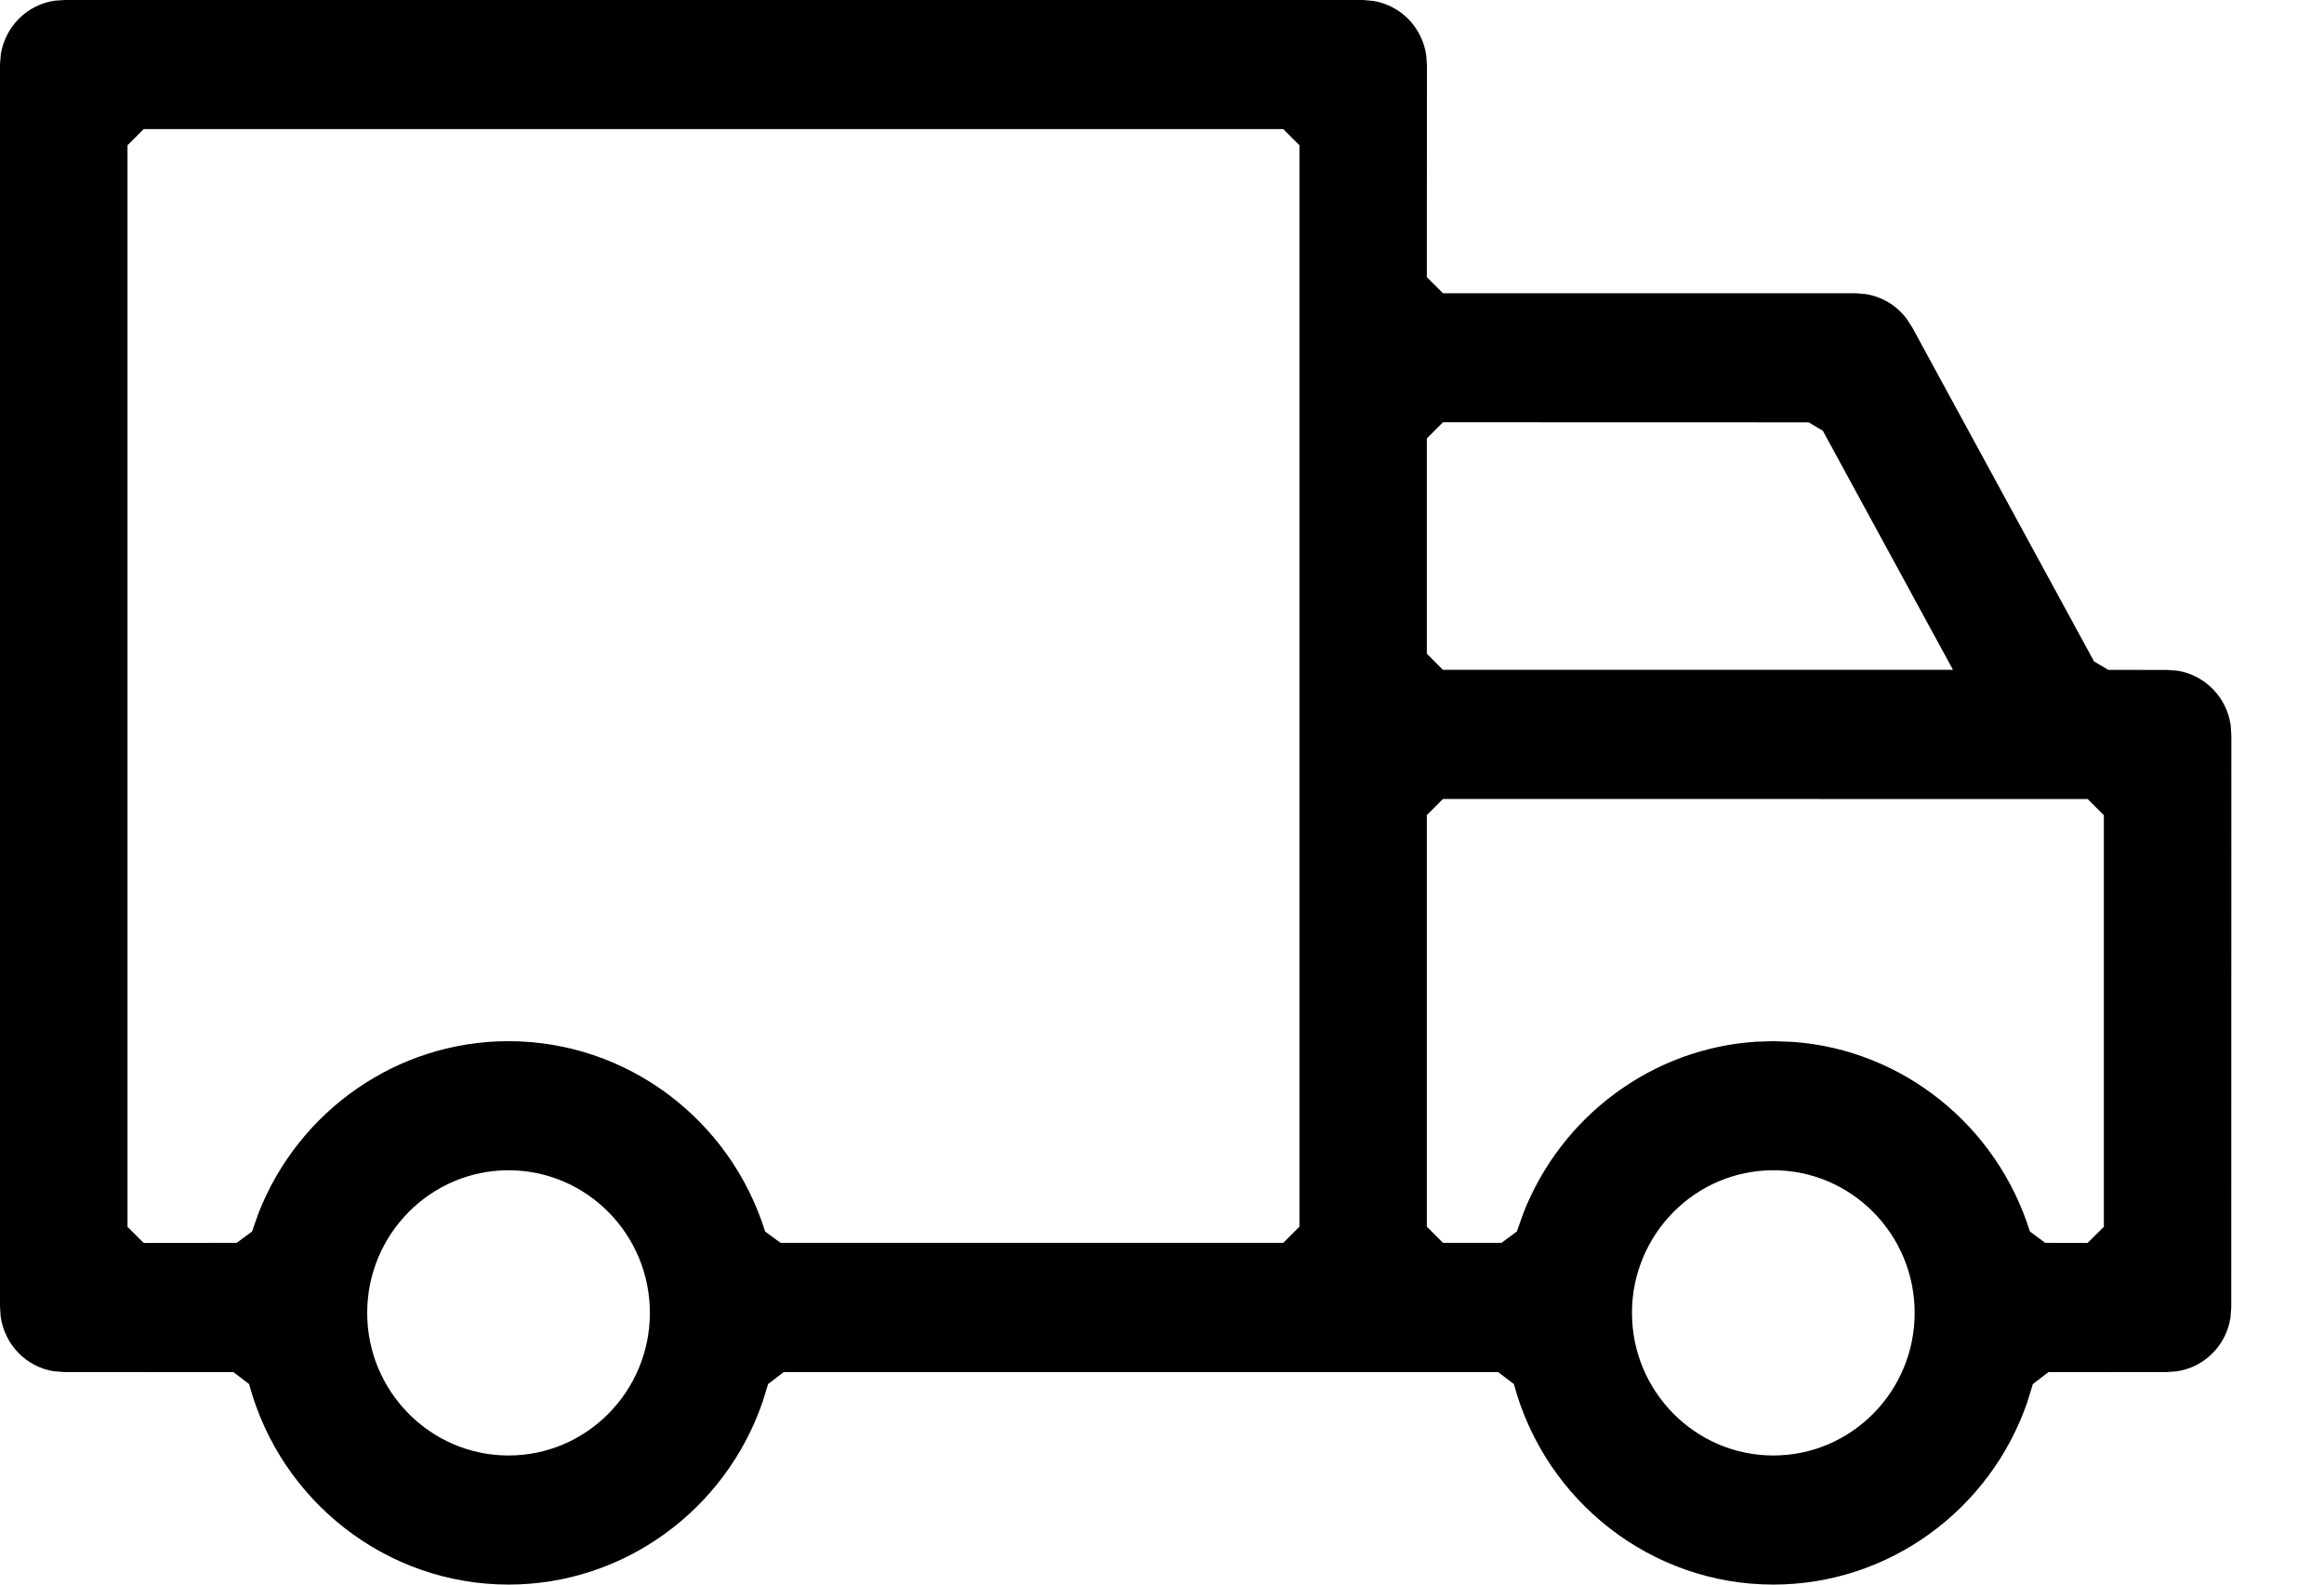
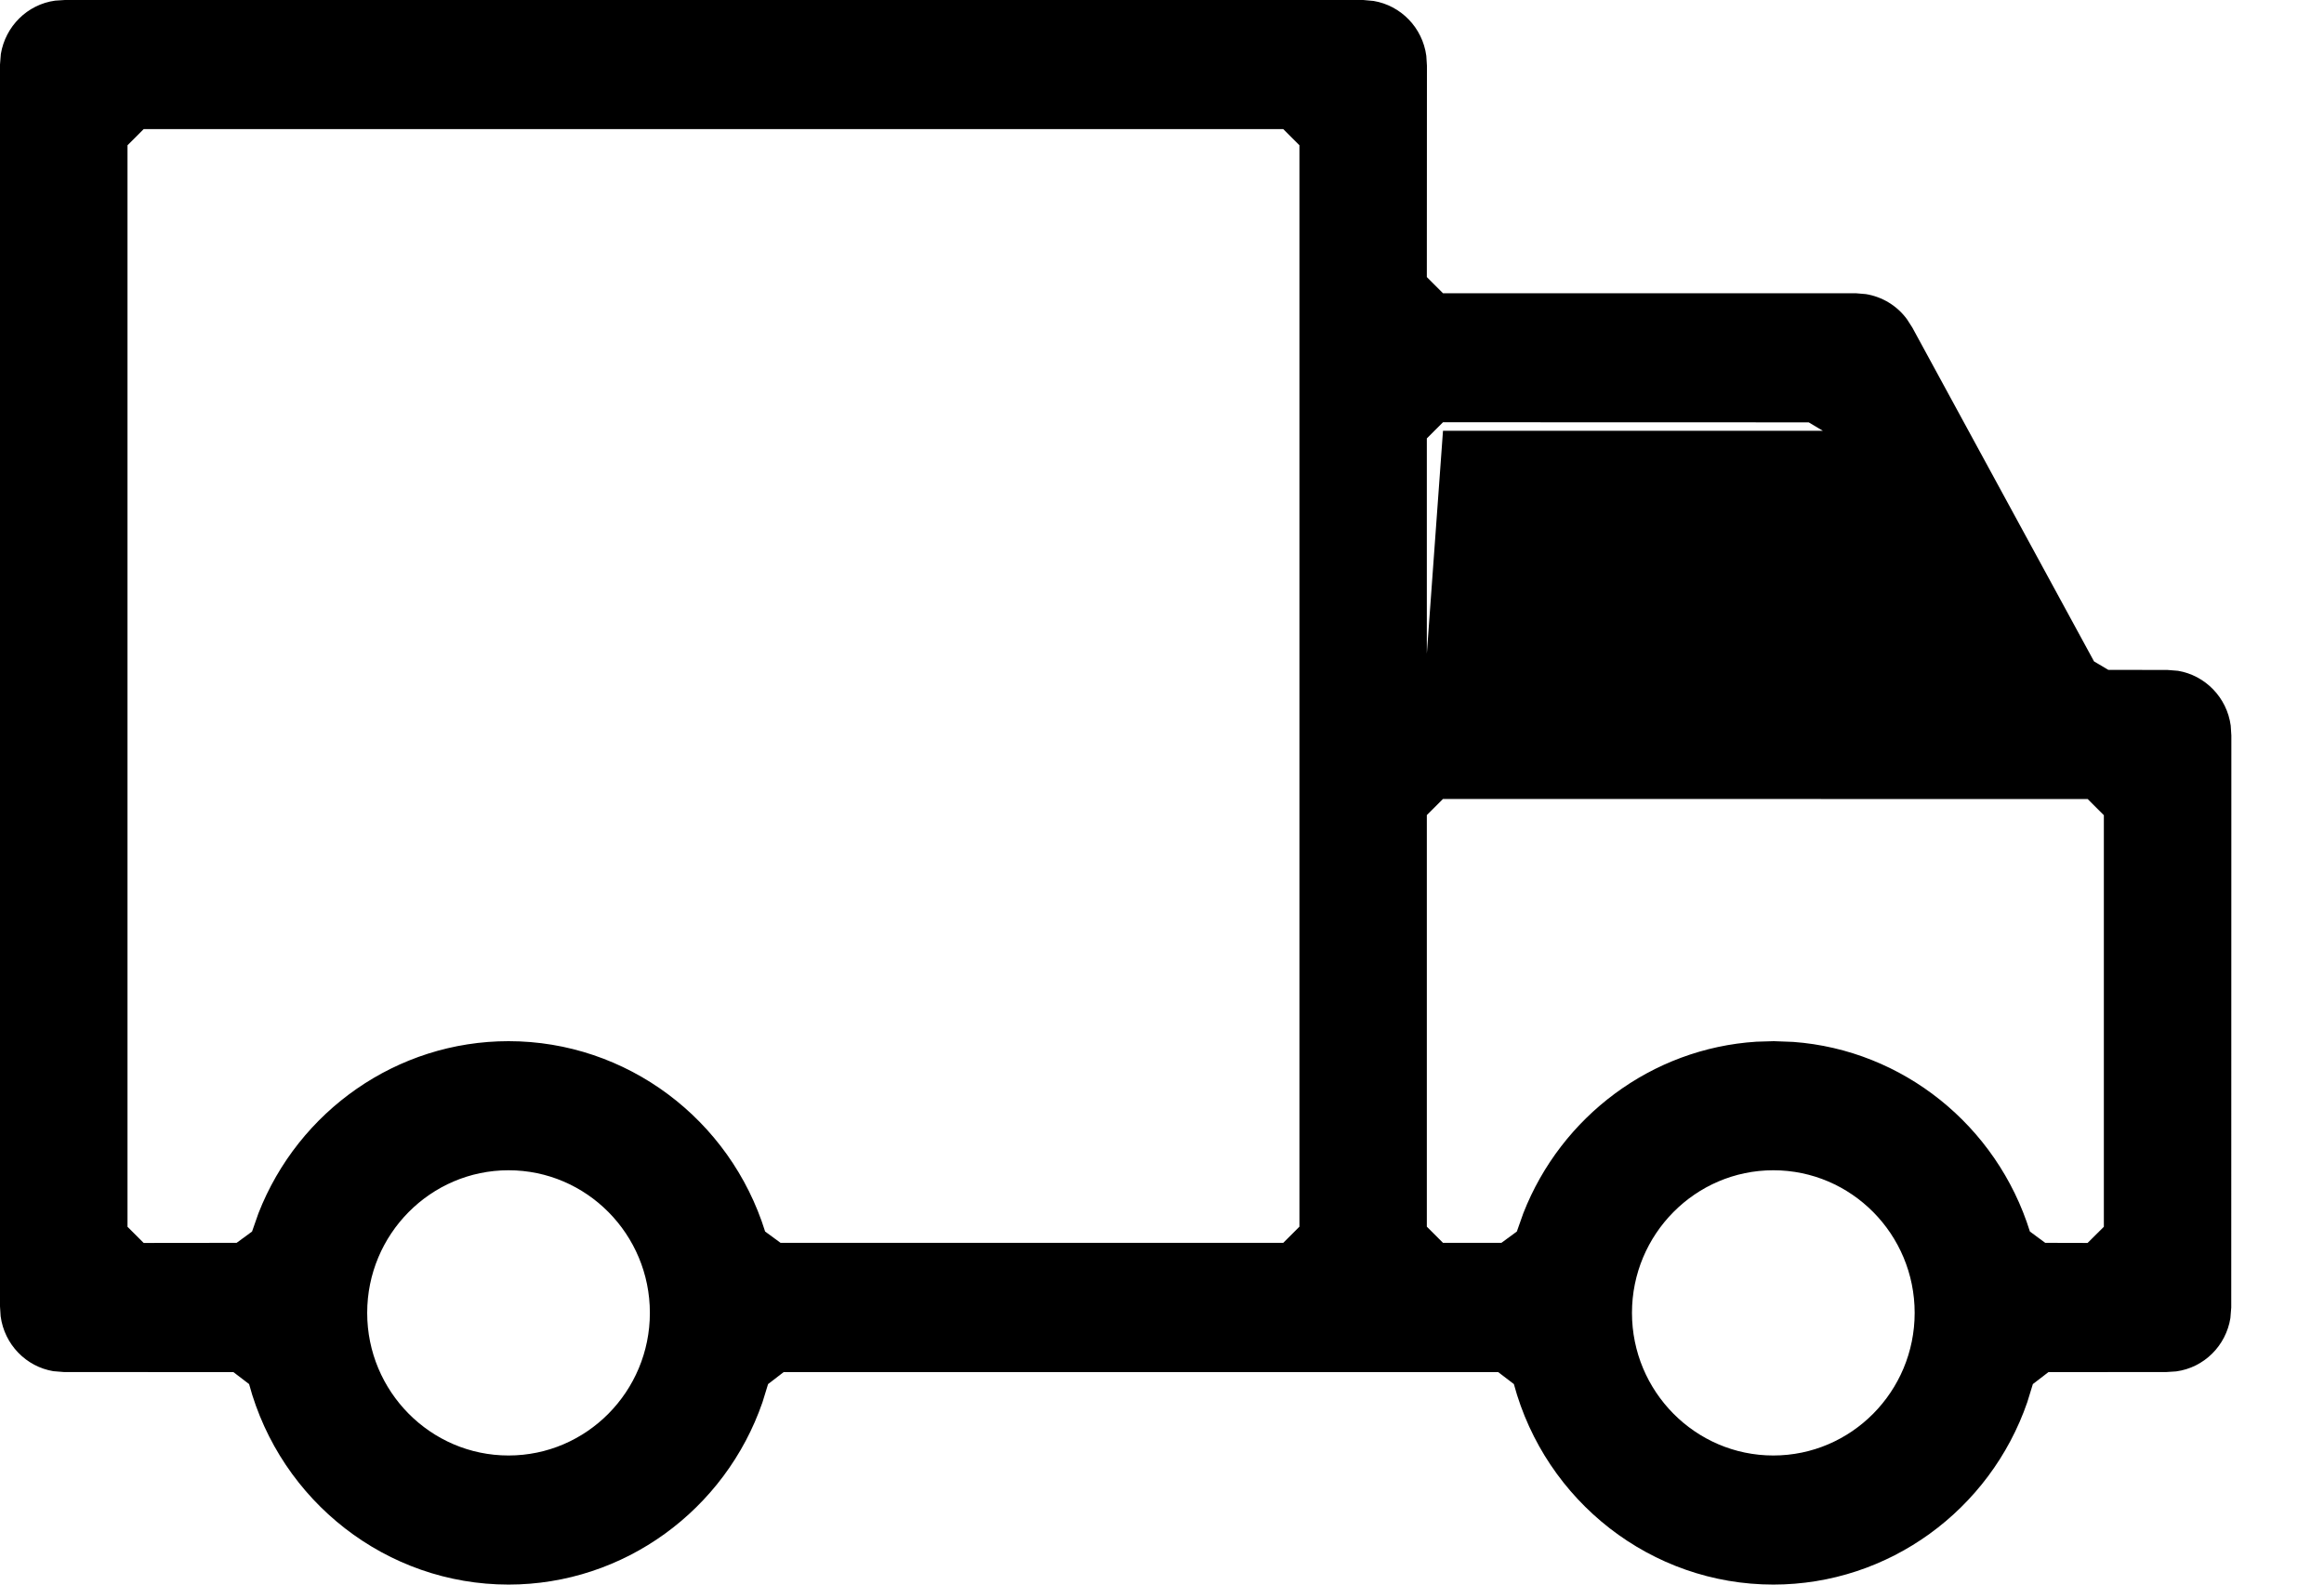
<svg xmlns="http://www.w3.org/2000/svg" width="22" height="15" viewBox="0 0 22 15" fill="none">
-   <path fill-rule="evenodd" clip-rule="evenodd" d="M0.614 0L0.522 0.006C0.258 0.042 0.051 0.25 0.008 0.511L0 0.611L0 12.367L0.006 12.46C0.042 12.728 0.247 12.937 0.505 12.98L0.604 12.988L2.21 12.989L2.358 13.102C2.657 14.213 3.661 15 4.814 15C5.907 15 6.866 14.293 7.218 13.274L7.271 13.102L7.418 12.989H14.183L14.331 13.102C14.63 14.213 15.634 15 16.787 15C17.881 15 18.839 14.293 19.191 13.274L19.244 13.102L19.391 12.989L20.509 12.988L20.601 12.982C20.865 12.946 21.072 12.739 21.114 12.477L21.122 12.377L21.123 6.963L21.117 6.869C21.081 6.602 20.875 6.393 20.618 6.35L20.519 6.342L19.958 6.341L19.823 6.261L18.103 3.101L18.053 3.023C17.959 2.894 17.818 2.809 17.663 2.784L17.569 2.776L13.66 2.776L13.507 2.623L13.508 0.622L13.502 0.528C13.466 0.261 13.261 0.052 13.003 0.009L12.905 0L0.614 0ZM16.787 11.078C17.526 11.078 18.125 11.684 18.125 12.428C18.125 13.172 17.526 13.778 16.787 13.778C16.049 13.778 15.449 13.172 15.449 12.428C15.449 11.684 16.049 11.078 16.787 11.078ZM4.814 11.078C5.553 11.078 6.152 11.684 6.152 12.428C6.152 13.172 5.553 13.778 4.814 13.778C4.076 13.778 3.476 13.172 3.476 12.428C3.476 11.684 4.076 11.078 4.814 11.078ZM19.763 7.564L19.916 7.717V11.613L19.762 11.766L19.361 11.765L19.216 11.658C18.903 10.654 18.012 9.939 16.976 9.863L16.792 9.856L16.627 9.861C15.636 9.924 14.78 10.568 14.421 11.483L14.359 11.658L14.213 11.765L13.66 11.765L13.507 11.612V7.716L13.66 7.563L19.763 7.564ZM12.148 1.222L12.301 1.375L12.301 11.612L12.148 11.765L7.389 11.765L7.243 11.658C6.912 10.595 5.932 9.856 4.814 9.856C3.759 9.856 2.826 10.515 2.447 11.484L2.386 11.658L2.24 11.765L1.36 11.766L1.207 11.613V1.375L1.36 1.222H12.148ZM17.122 3.998L17.256 4.078L18.488 6.341H13.66L13.507 6.188V4.15L13.66 3.997L17.122 3.998Z" fill="black" />
+   <path fill-rule="evenodd" clip-rule="evenodd" d="M0.614 0L0.522 0.006C0.258 0.042 0.051 0.25 0.008 0.511L0 0.611L0 12.367L0.006 12.46C0.042 12.728 0.247 12.937 0.505 12.98L0.604 12.988L2.21 12.989L2.358 13.102C2.657 14.213 3.661 15 4.814 15C5.907 15 6.866 14.293 7.218 13.274L7.271 13.102L7.418 12.989H14.183L14.331 13.102C14.63 14.213 15.634 15 16.787 15C17.881 15 18.839 14.293 19.191 13.274L19.244 13.102L19.391 12.989L20.509 12.988L20.601 12.982C20.865 12.946 21.072 12.739 21.114 12.477L21.122 12.377L21.123 6.963L21.117 6.869C21.081 6.602 20.875 6.393 20.618 6.35L20.519 6.342L19.958 6.341L19.823 6.261L18.103 3.101L18.053 3.023C17.959 2.894 17.818 2.809 17.663 2.784L17.569 2.776L13.66 2.776L13.507 2.623L13.508 0.622L13.502 0.528C13.466 0.261 13.261 0.052 13.003 0.009L12.905 0L0.614 0ZM16.787 11.078C17.526 11.078 18.125 11.684 18.125 12.428C18.125 13.172 17.526 13.778 16.787 13.778C16.049 13.778 15.449 13.172 15.449 12.428C15.449 11.684 16.049 11.078 16.787 11.078ZM4.814 11.078C5.553 11.078 6.152 11.684 6.152 12.428C6.152 13.172 5.553 13.778 4.814 13.778C4.076 13.778 3.476 13.172 3.476 12.428C3.476 11.684 4.076 11.078 4.814 11.078ZM19.763 7.564L19.916 7.717V11.613L19.762 11.766L19.361 11.765L19.216 11.658C18.903 10.654 18.012 9.939 16.976 9.863L16.792 9.856L16.627 9.861C15.636 9.924 14.78 10.568 14.421 11.483L14.359 11.658L14.213 11.765L13.66 11.765L13.507 11.612V7.716L13.66 7.563L19.763 7.564ZM12.148 1.222L12.301 1.375L12.301 11.612L12.148 11.765L7.389 11.765L7.243 11.658C6.912 10.595 5.932 9.856 4.814 9.856C3.759 9.856 2.826 10.515 2.447 11.484L2.386 11.658L2.24 11.765L1.36 11.766L1.207 11.613V1.375L1.36 1.222H12.148ZM17.122 3.998L17.256 4.078H13.66L13.507 6.188V4.15L13.66 3.997L17.122 3.998Z" fill="black" />
</svg>